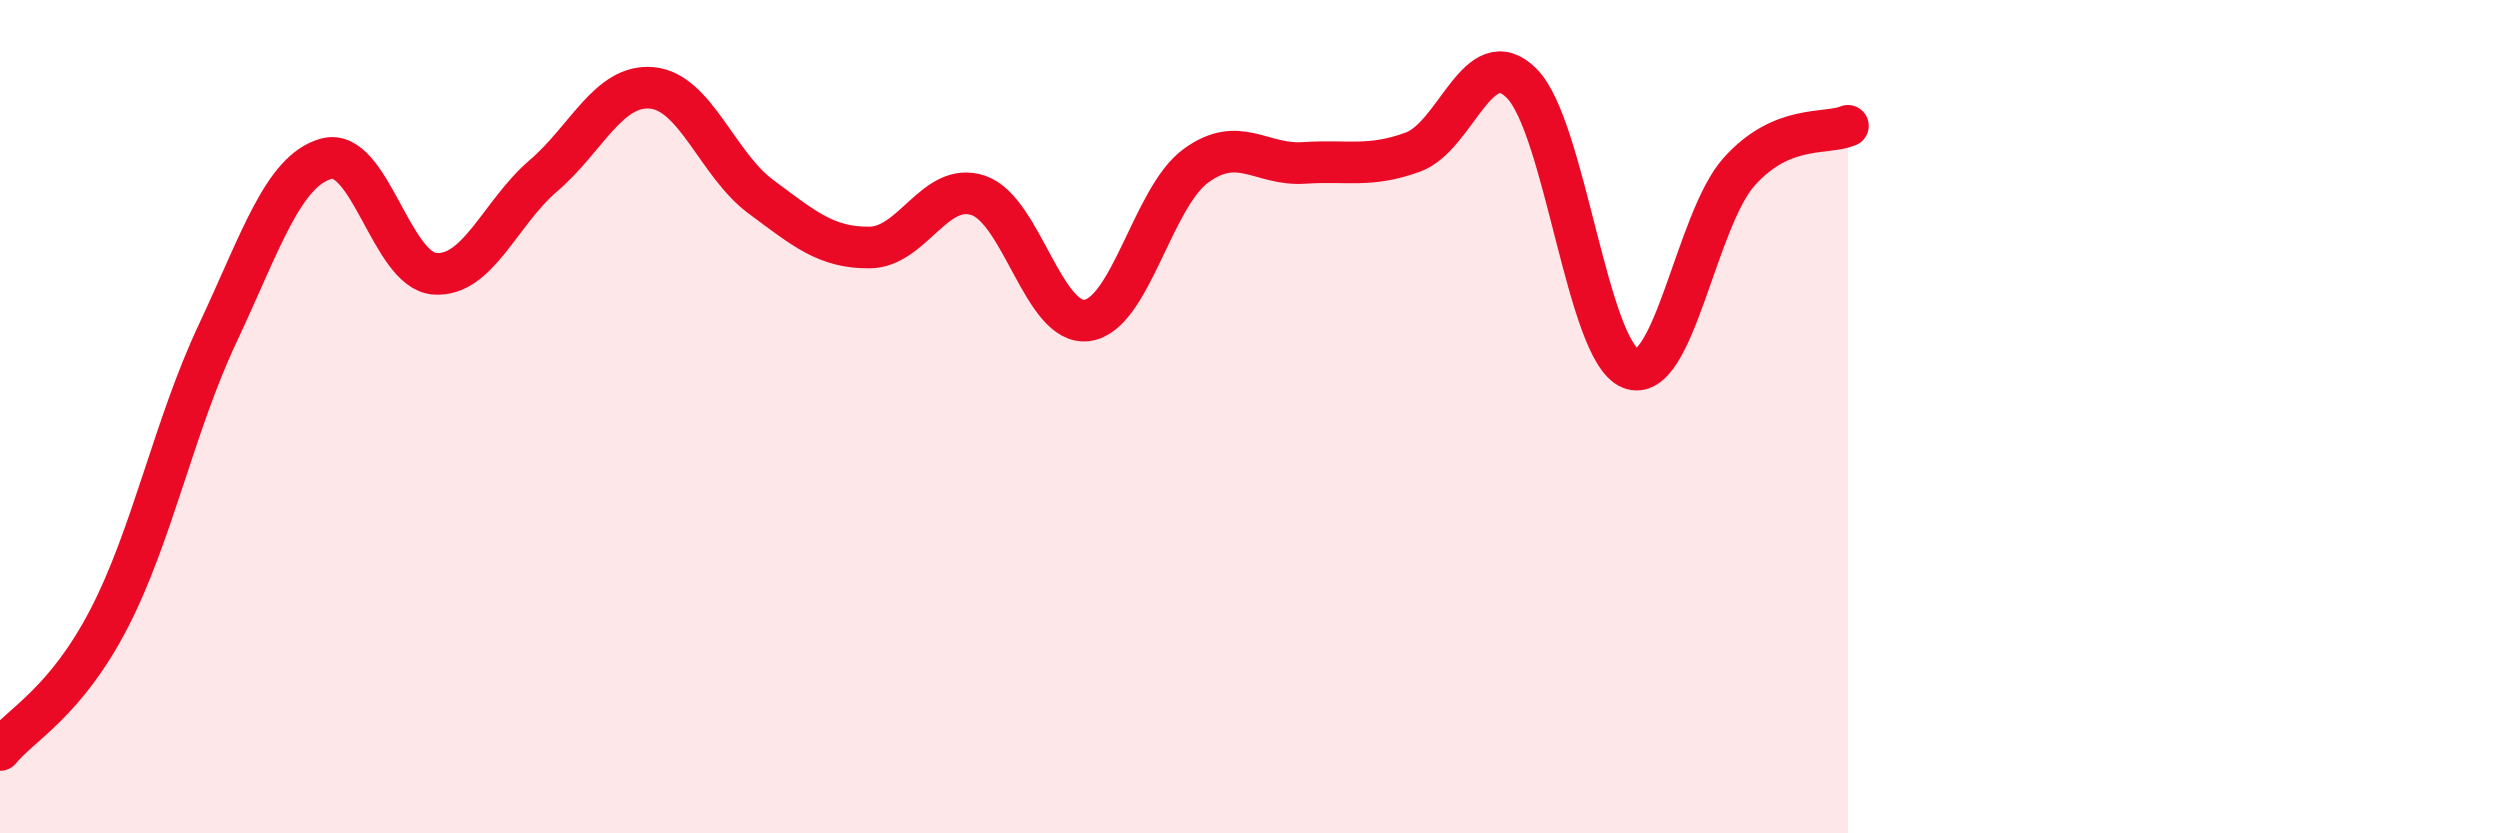
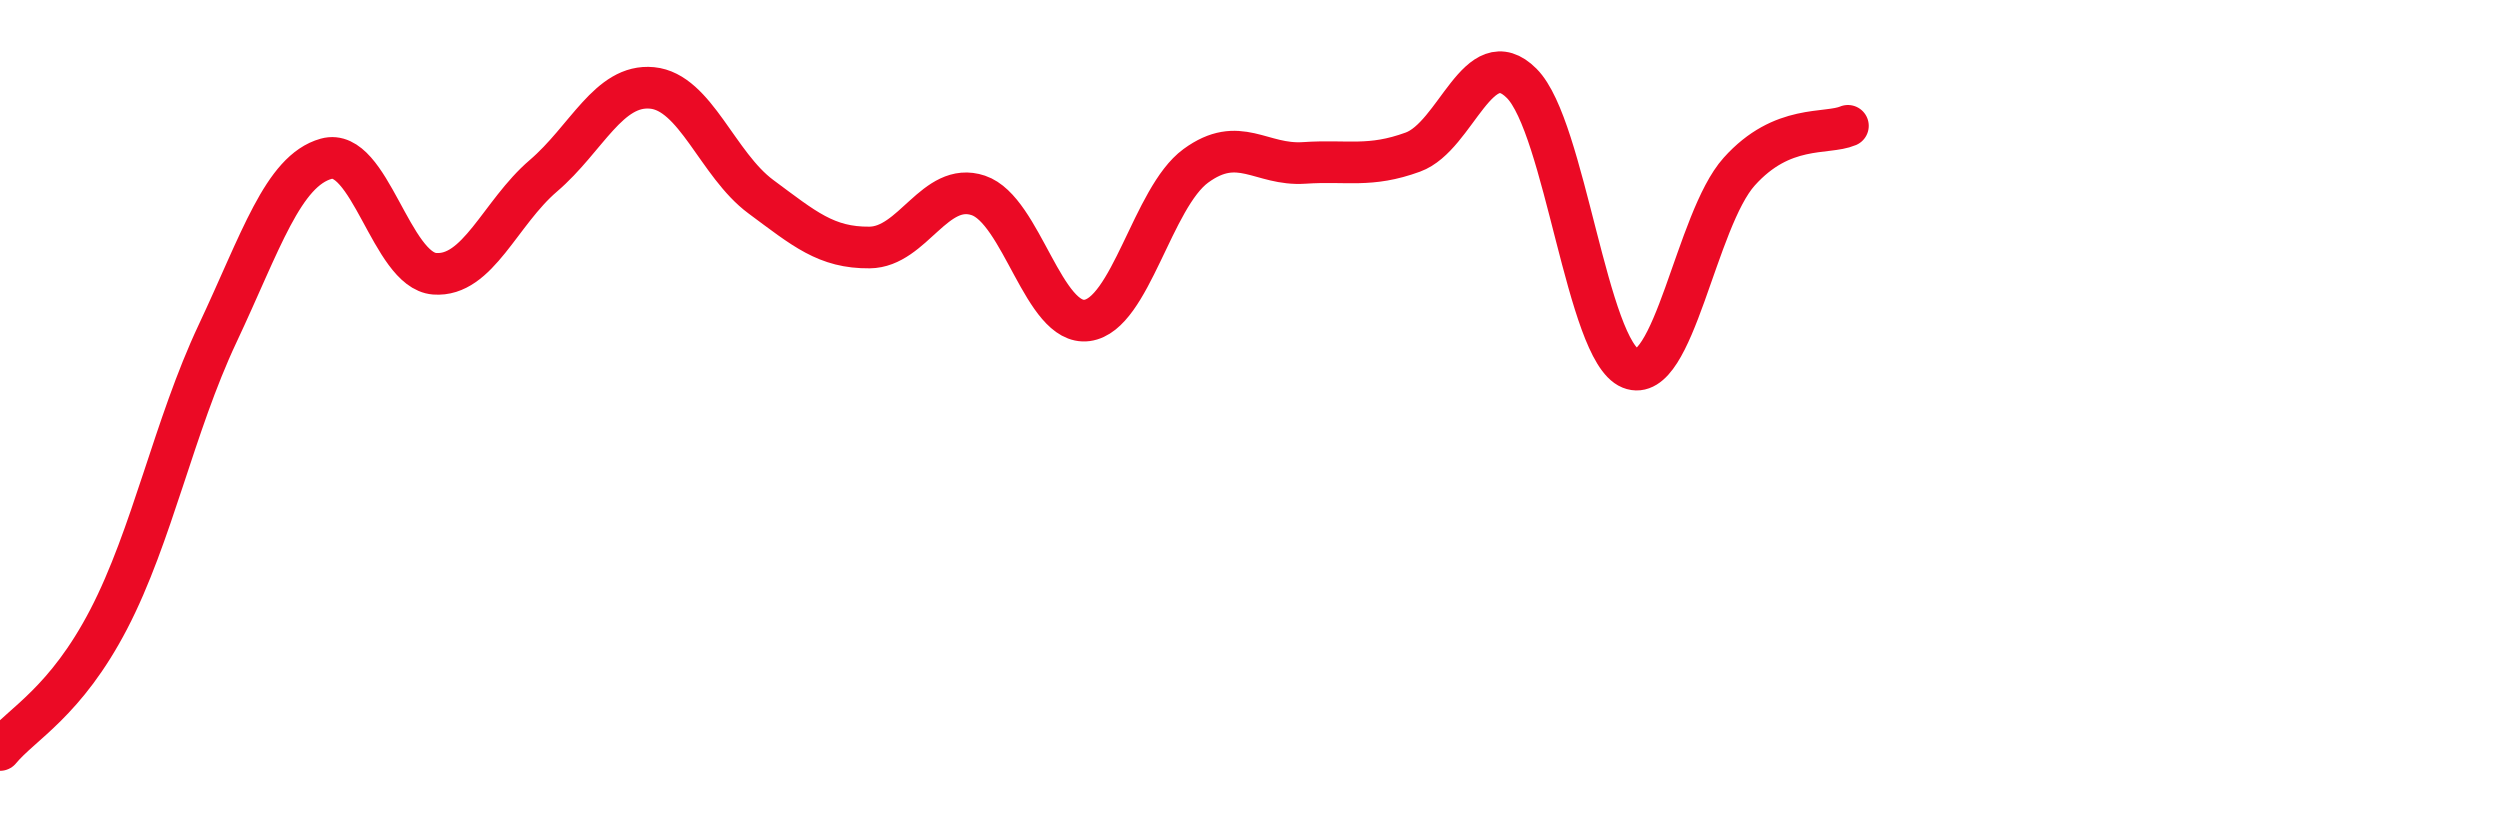
<svg xmlns="http://www.w3.org/2000/svg" width="60" height="20" viewBox="0 0 60 20">
-   <path d="M 0,18 C 0.52,17.37 1.57,16.86 2.61,14.86 C 3.65,12.86 4.18,10.22 5.22,8.01 C 6.26,5.8 6.79,4.1 7.83,3.81 C 8.87,3.52 9.39,6.49 10.43,6.57 C 11.47,6.65 12,5.11 13.04,4.22 C 14.08,3.33 14.61,2.01 15.65,2.11 C 16.69,2.21 17.22,3.95 18.26,4.72 C 19.3,5.49 19.83,5.95 20.87,5.94 C 21.91,5.93 22.44,4.34 23.48,4.69 C 24.52,5.04 25.05,7.83 26.09,7.69 C 27.13,7.55 27.66,4.74 28.7,3.98 C 29.74,3.22 30.26,3.98 31.3,3.91 C 32.34,3.84 32.87,4.03 33.91,3.65 C 34.95,3.27 35.48,0.96 36.52,2 C 37.56,3.04 38.09,8.42 39.13,8.84 C 40.17,9.26 40.7,5.28 41.74,4.12 C 42.78,2.96 43.83,3.24 44.35,3.02L44.35 20L0 20Z" fill="#EB0A25" opacity="0.1" stroke-linecap="round" stroke-linejoin="round" />
  <path d="M 0,18 C 0.52,17.37 1.57,16.86 2.61,14.86 C 3.65,12.86 4.18,10.22 5.22,8.01 C 6.26,5.8 6.79,4.1 7.83,3.81 C 8.87,3.52 9.39,6.49 10.43,6.57 C 11.47,6.65 12,5.11 13.04,4.22 C 14.08,3.33 14.61,2.01 15.65,2.11 C 16.69,2.21 17.22,3.95 18.26,4.72 C 19.3,5.49 19.83,5.95 20.87,5.94 C 21.91,5.93 22.44,4.34 23.48,4.69 C 24.52,5.04 25.05,7.83 26.09,7.69 C 27.13,7.55 27.66,4.74 28.7,3.98 C 29.74,3.22 30.26,3.98 31.3,3.91 C 32.34,3.84 32.87,4.03 33.91,3.65 C 34.95,3.27 35.48,0.96 36.52,2 C 37.56,3.04 38.09,8.42 39.13,8.84 C 40.17,9.26 40.7,5.28 41.74,4.12 C 42.78,2.96 43.83,3.24 44.35,3.02" stroke="#EB0A25" stroke-width="1" fill="none" stroke-linecap="round" stroke-linejoin="round" />
</svg>